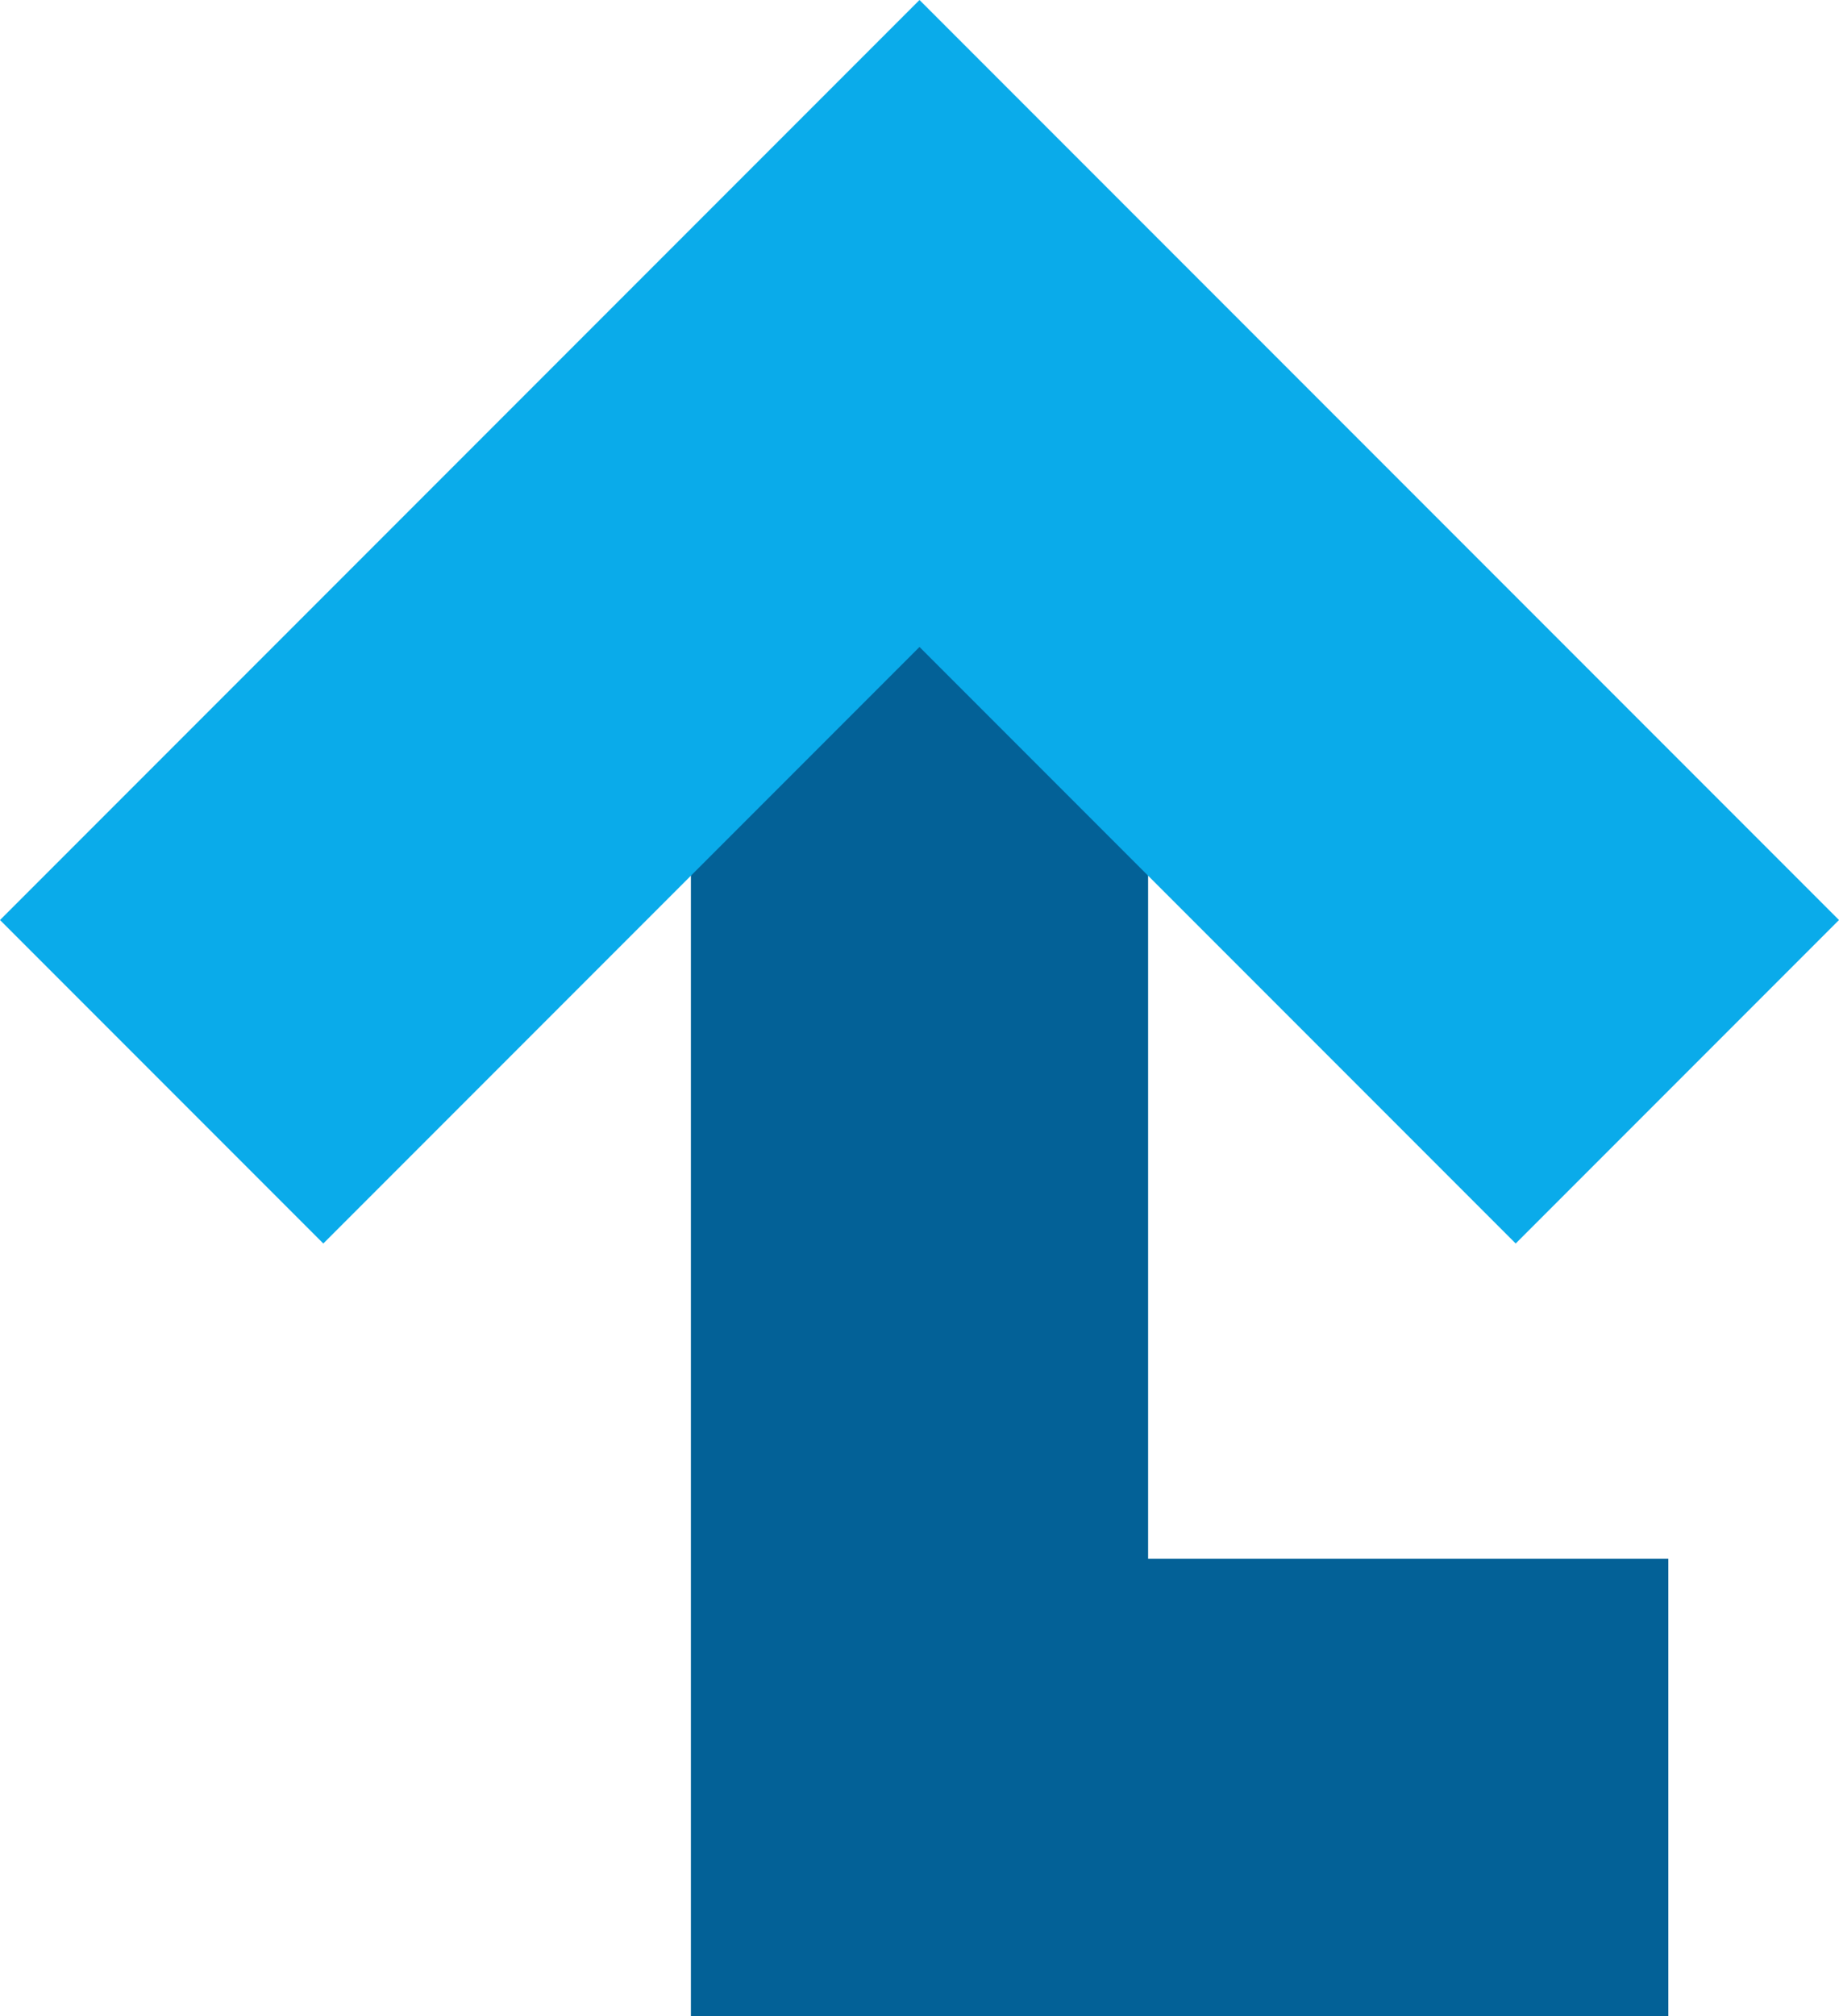
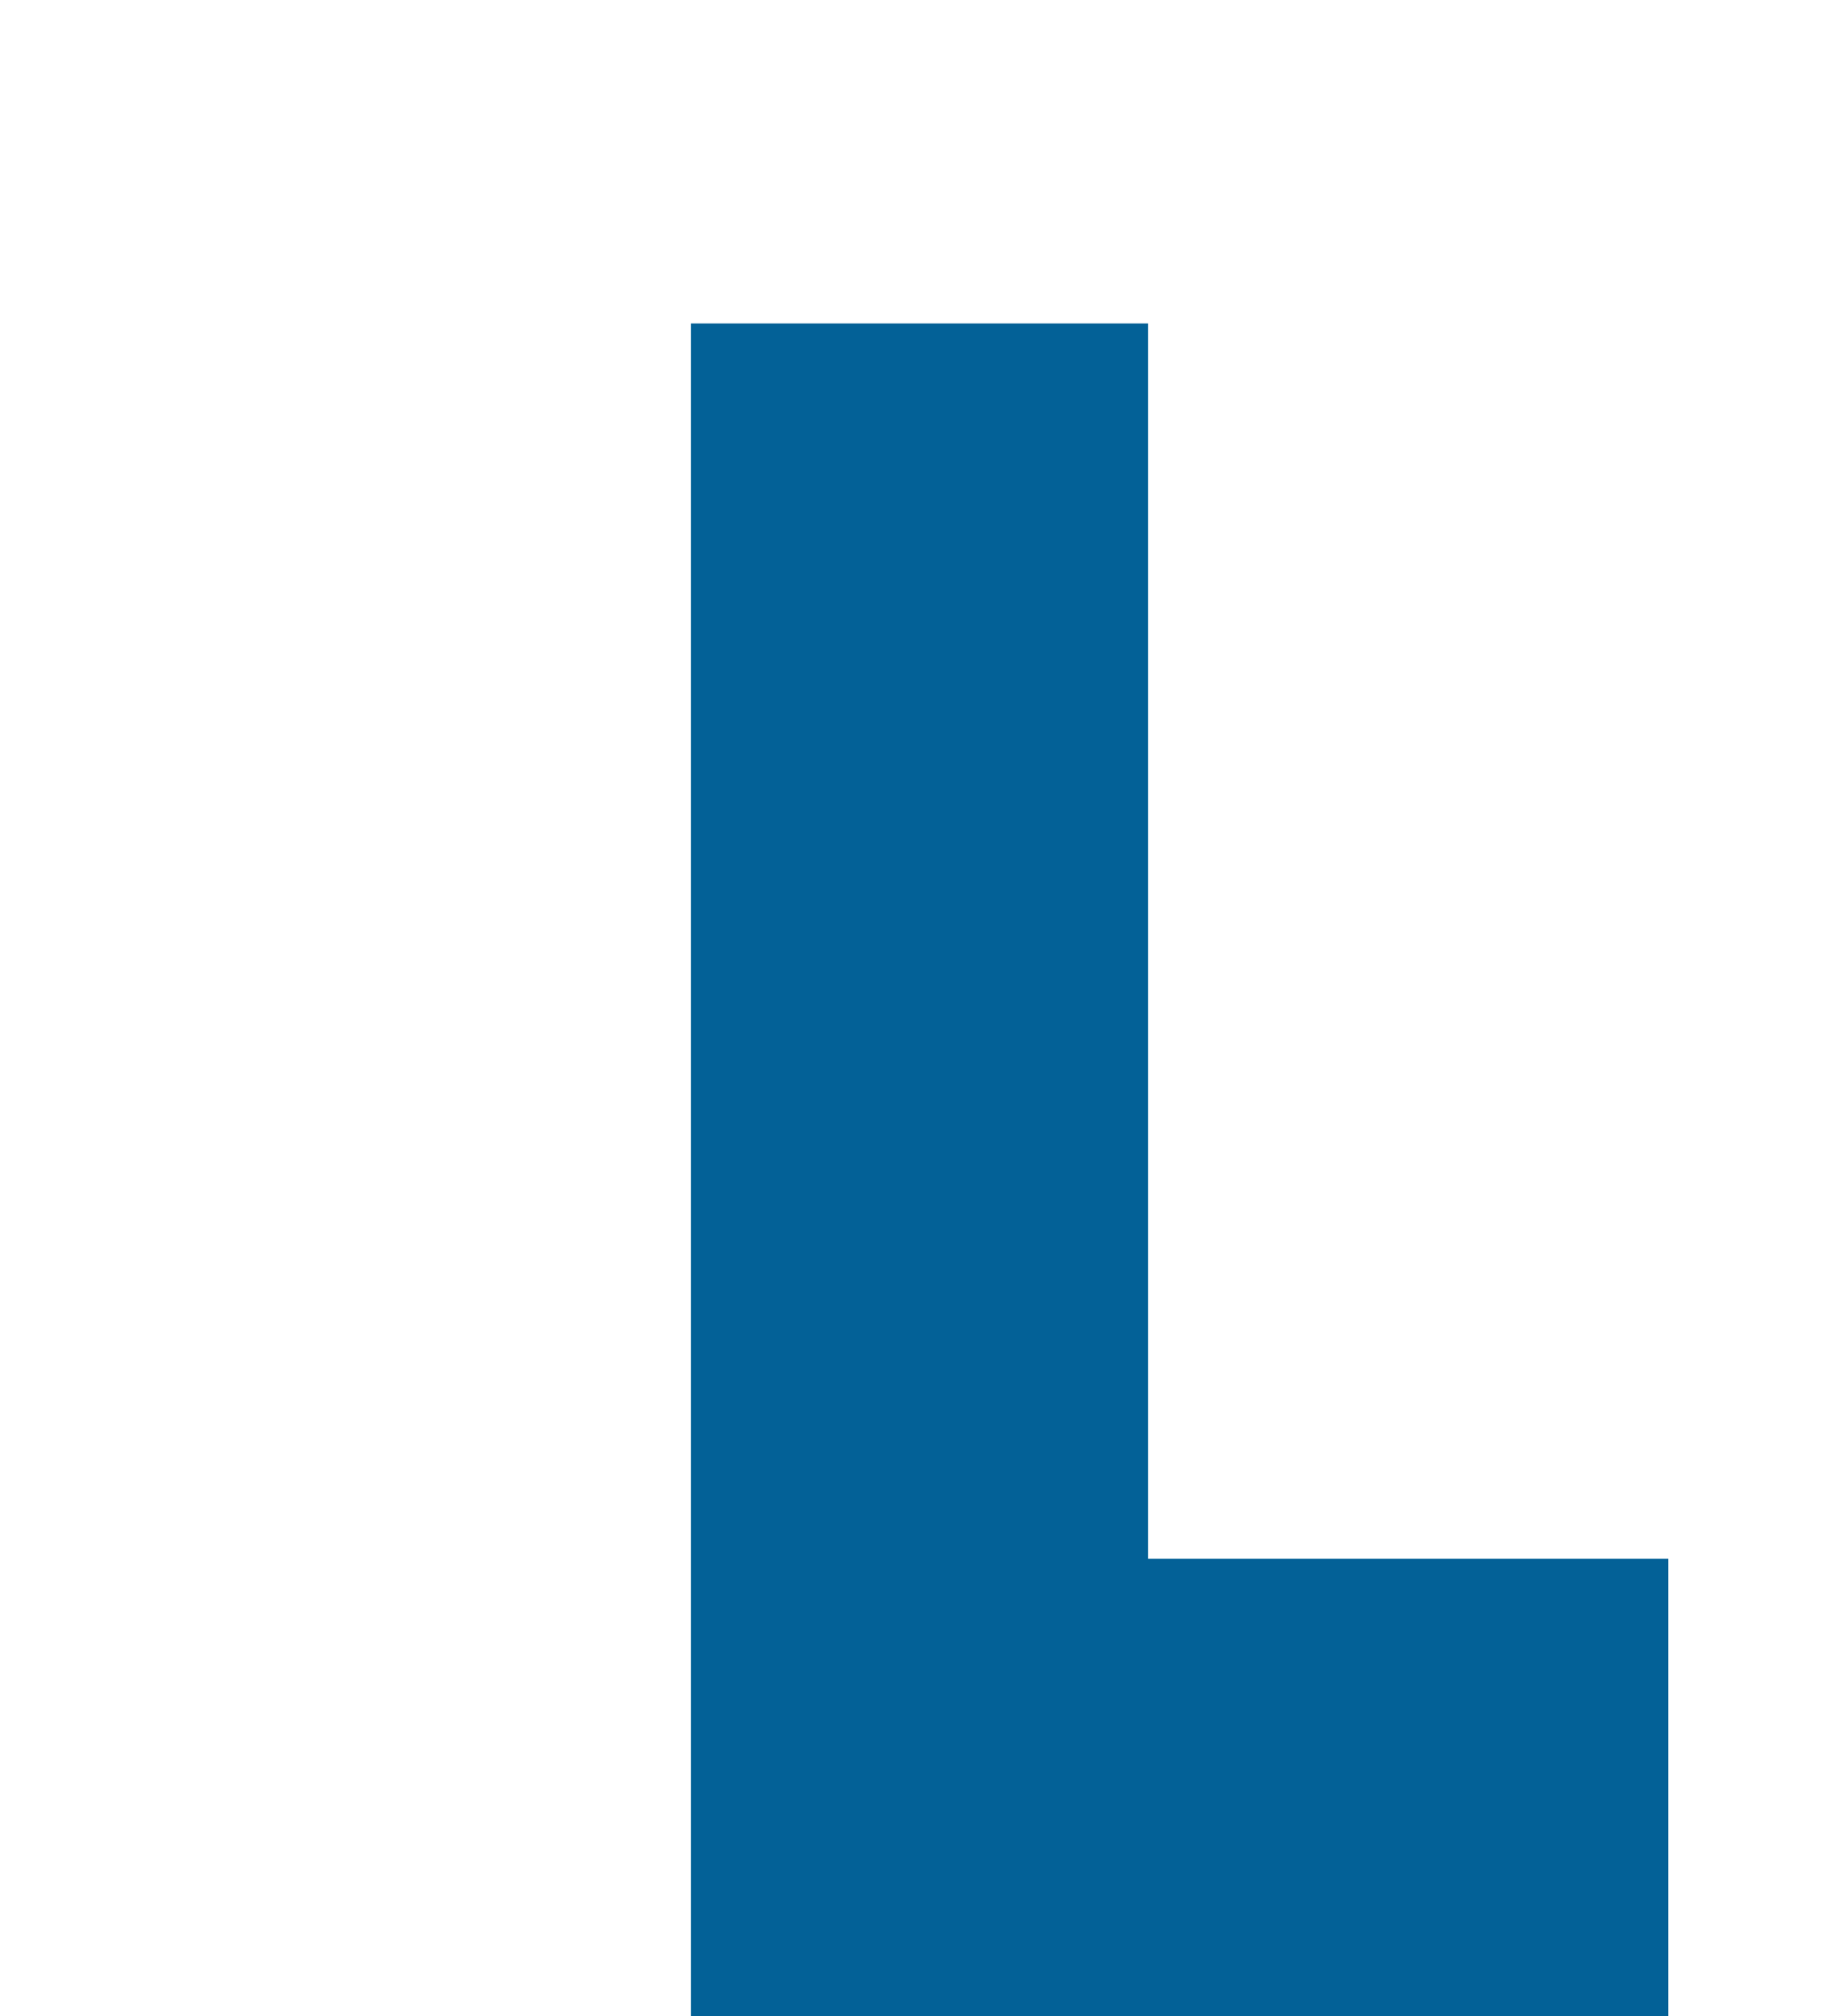
<svg xmlns="http://www.w3.org/2000/svg" id="_レイヤー_1" data-name="レイヤー_1" version="1.1" viewBox="0 0 40.222 44.071">
  <defs>
    <style>
      .st0 {
        stroke: #0aabea;
      }

      .st0, .st1 {
        fill: none;
        stroke-miterlimit: 10;
        stroke-width: 10px;
      }

      .st1 {
        stroke: #036197;
      }
    </style>
  </defs>
  <polyline class="st1" points="20.111 7.071 20.111 39.071 36.489 39.071" />
-   <polyline class="st0" points="36.686 23.646 20.111 7.071 3.536 23.646" />
</svg>